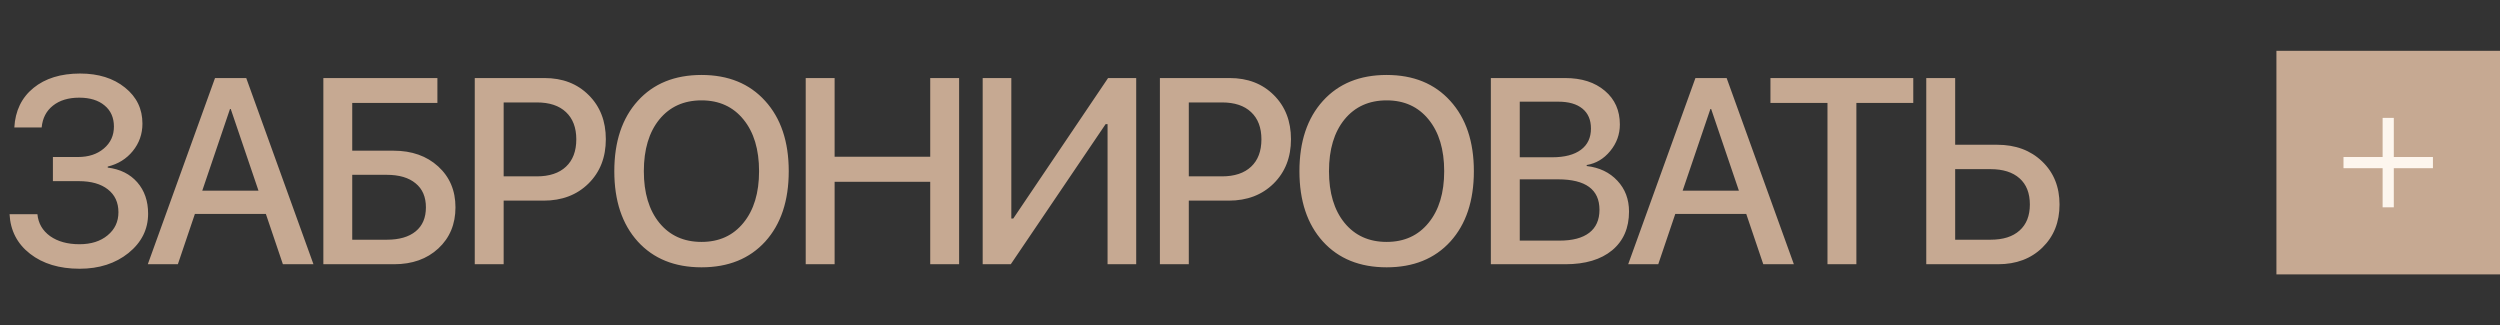
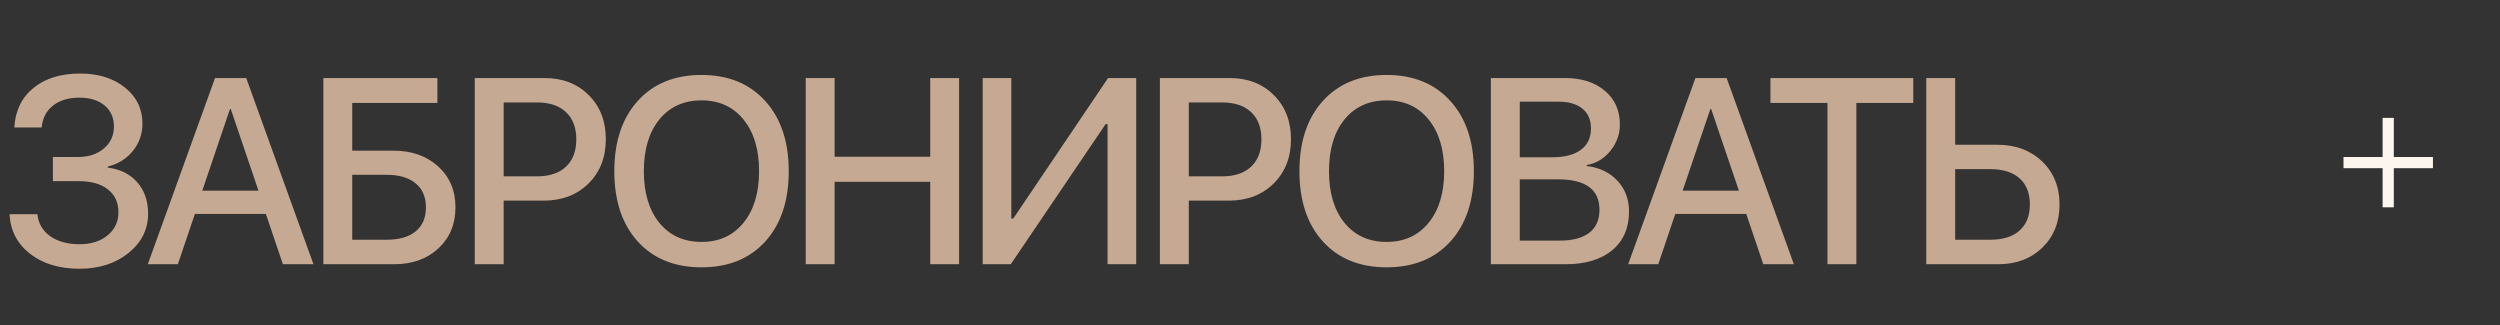
<svg xmlns="http://www.w3.org/2000/svg" width="123" height="16" viewBox="0 0 123 16" fill="none">
  <rect x="0" y="0" width="123" height="16" fill="#333333" stroke="none" />
-   <path d="M2.603 8.912V7.725H3.834C4.359 7.725 4.784 7.585 5.11 7.306C5.44 7.027 5.605 6.667 5.605 6.227C5.605 5.787 5.451 5.44 5.142 5.186C4.837 4.932 4.422 4.805 3.897 4.805C3.364 4.805 2.933 4.936 2.603 5.199C2.277 5.457 2.093 5.814 2.05 6.271H0.705C0.751 5.451 1.064 4.803 1.644 4.329C2.224 3.855 2.99 3.618 3.942 3.618C4.843 3.618 5.58 3.849 6.151 4.31C6.722 4.767 7.008 5.357 7.008 6.081C7.008 6.593 6.849 7.044 6.532 7.433C6.219 7.818 5.808 8.072 5.3 8.195V8.246C5.914 8.322 6.398 8.563 6.754 8.969C7.109 9.375 7.287 9.89 7.287 10.512C7.287 11.282 6.965 11.927 6.322 12.448C5.679 12.964 4.877 13.222 3.917 13.222C2.922 13.222 2.11 12.977 1.479 12.486C0.848 11.995 0.512 11.345 0.47 10.537H1.841C1.883 10.986 2.09 11.345 2.463 11.616C2.84 11.883 3.322 12.016 3.91 12.016C4.481 12.016 4.943 11.87 5.294 11.578C5.649 11.286 5.827 10.907 5.827 10.442C5.827 9.964 5.654 9.589 5.307 9.318C4.964 9.048 4.486 8.912 3.872 8.912H2.603ZM13.918 13L13.08 10.524H9.589L8.751 13H7.272L10.579 3.84H12.115L15.422 13H13.918ZM11.315 5.364L9.951 9.382H12.718L11.353 5.364H11.315ZM22.409 10.201C22.409 11.03 22.127 11.705 21.564 12.226C21.006 12.742 20.282 13 19.393 13H15.909V3.84H21.52V5.065H17.33V7.414H19.362C20.259 7.414 20.991 7.672 21.558 8.188C22.125 8.705 22.409 9.375 22.409 10.201ZM17.33 11.794H19.032C19.645 11.794 20.119 11.656 20.453 11.381C20.788 11.106 20.955 10.713 20.955 10.201C20.955 9.689 20.786 9.295 20.447 9.02C20.113 8.741 19.639 8.601 19.025 8.601H17.33V11.794ZM23.358 3.84H26.792C27.681 3.84 28.404 4.12 28.963 4.678C29.526 5.237 29.807 5.96 29.807 6.849C29.807 7.742 29.522 8.47 28.95 9.033C28.383 9.591 27.649 9.871 26.748 9.871H24.78V13H23.358V3.84ZM24.78 5.04V8.677H26.411C27.029 8.677 27.507 8.519 27.846 8.201C28.184 7.884 28.354 7.435 28.354 6.855C28.354 6.28 28.184 5.833 27.846 5.516C27.512 5.199 27.035 5.04 26.418 5.04H24.78ZM34.515 3.688C35.831 3.688 36.874 4.113 37.644 4.964C38.419 5.814 38.806 6.968 38.806 8.423C38.806 9.879 38.421 11.032 37.651 11.883C36.88 12.729 35.835 13.152 34.515 13.152C33.194 13.152 32.149 12.729 31.379 11.883C30.609 11.032 30.224 9.879 30.224 8.423C30.224 6.968 30.609 5.814 31.379 4.964C32.149 4.113 33.194 3.688 34.515 3.688ZM34.515 4.938C33.643 4.938 32.951 5.252 32.439 5.878C31.931 6.504 31.677 7.353 31.677 8.423C31.677 9.49 31.931 10.336 32.439 10.962C32.951 11.589 33.643 11.902 34.515 11.902C35.382 11.902 36.07 11.589 36.578 10.962C37.09 10.336 37.346 9.49 37.346 8.423C37.346 7.353 37.09 6.504 36.578 5.878C36.07 5.252 35.382 4.938 34.515 4.938ZM47.188 13H45.767V8.944H41.063V13H39.641V3.84H41.063V7.712H45.767V3.84H47.188V13ZM54.492 13V6.106H54.397L49.731 13H48.348V3.84H49.757V10.753H49.852L54.517 3.84H55.901V13H54.492ZM57.067 3.84H60.501C61.389 3.84 62.113 4.12 62.672 4.678C63.234 5.237 63.516 5.96 63.516 6.849C63.516 7.742 63.23 8.47 62.659 9.033C62.092 9.591 61.358 9.871 60.456 9.871H58.489V13H57.067V3.84ZM58.489 5.04V8.677H60.12C60.738 8.677 61.216 8.519 61.554 8.201C61.893 7.884 62.062 7.435 62.062 6.855C62.062 6.28 61.893 5.833 61.554 5.516C61.22 5.199 60.744 5.04 60.126 5.04H58.489ZM68.223 3.688C69.539 3.688 70.583 4.113 71.353 4.964C72.127 5.814 72.514 6.968 72.514 8.423C72.514 9.879 72.129 11.032 71.359 11.883C70.589 12.729 69.544 13.152 68.223 13.152C66.903 13.152 65.858 12.729 65.088 11.883C64.317 11.032 63.932 9.879 63.932 8.423C63.932 6.968 64.317 5.814 65.088 4.964C65.858 4.113 66.903 3.688 68.223 3.688ZM68.223 4.938C67.352 4.938 66.66 5.252 66.148 5.878C65.64 6.504 65.386 7.353 65.386 8.423C65.386 9.49 65.64 10.336 66.148 10.962C66.66 11.589 67.352 11.902 68.223 11.902C69.091 11.902 69.778 11.589 70.286 10.962C70.798 10.336 71.054 9.49 71.054 8.423C71.054 7.353 70.798 6.504 70.286 5.878C69.778 5.252 69.091 4.938 68.223 4.938ZM77.025 13H73.35V3.84H77.006C77.819 3.84 78.47 4.05 78.961 4.469C79.452 4.883 79.697 5.436 79.697 6.125C79.697 6.612 79.539 7.048 79.221 7.433C78.908 7.814 78.523 8.042 78.066 8.119V8.169C78.692 8.241 79.196 8.483 79.577 8.893C79.958 9.299 80.148 9.805 80.148 10.41C80.148 11.218 79.871 11.853 79.317 12.315C78.762 12.771 77.998 13 77.025 13ZM74.772 5.002V7.738H76.365C76.978 7.738 77.45 7.615 77.78 7.37C78.111 7.124 78.275 6.775 78.275 6.322C78.275 5.899 78.136 5.573 77.856 5.345C77.577 5.116 77.18 5.002 76.663 5.002H74.772ZM74.772 11.838H76.733C77.372 11.838 77.859 11.709 78.193 11.451C78.527 11.193 78.694 10.816 78.694 10.321C78.694 9.323 78.013 8.823 76.65 8.823H74.772V11.838ZM86.753 13L85.915 10.524H82.424L81.586 13H80.107L83.415 3.84H84.951L88.258 13H86.753ZM84.151 5.364L82.786 9.382H85.554L84.189 5.364H84.151ZM91.334 13H89.912V5.065H87.106V3.84H94.133V5.065H91.334V13ZM94.772 13V3.84H96.194V7.122H98.263C99.164 7.122 99.901 7.395 100.472 7.941C101.043 8.487 101.329 9.194 101.329 10.061C101.329 10.928 101.047 11.635 100.485 12.181C99.926 12.727 99.2 13 98.307 13H94.772ZM96.194 11.794H97.933C98.551 11.794 99.027 11.644 99.361 11.343C99.7 11.043 99.869 10.615 99.869 10.061C99.869 9.502 99.7 9.073 99.361 8.772C99.023 8.472 98.546 8.322 97.933 8.322H96.194V11.794Z" fill="#C6A992" />
-   <rect x="112" y="2.5" width="11" height="11" fill="#C6A992" />
+   <path d="M2.603 8.912V7.725H3.834C4.359 7.725 4.784 7.585 5.11 7.306C5.44 7.027 5.605 6.667 5.605 6.227C5.605 5.787 5.451 5.44 5.142 5.186C4.837 4.932 4.422 4.805 3.897 4.805C3.364 4.805 2.933 4.936 2.603 5.199C2.277 5.457 2.093 5.814 2.05 6.271H0.705C0.751 5.451 1.064 4.803 1.644 4.329C2.224 3.855 2.99 3.618 3.942 3.618C4.843 3.618 5.58 3.849 6.151 4.31C6.722 4.767 7.008 5.357 7.008 6.081C7.008 6.593 6.849 7.044 6.532 7.433C6.219 7.818 5.808 8.072 5.3 8.195V8.246C5.914 8.322 6.398 8.563 6.754 8.969C7.109 9.375 7.287 9.89 7.287 10.512C7.287 11.282 6.965 11.927 6.322 12.448C5.679 12.964 4.877 13.222 3.917 13.222C2.922 13.222 2.11 12.977 1.479 12.486C0.848 11.995 0.512 11.345 0.47 10.537H1.841C1.883 10.986 2.09 11.345 2.463 11.616C2.84 11.883 3.322 12.016 3.91 12.016C4.481 12.016 4.943 11.87 5.294 11.578C5.649 11.286 5.827 10.907 5.827 10.442C5.827 9.964 5.654 9.589 5.307 9.318C4.964 9.048 4.486 8.912 3.872 8.912H2.603ZM13.918 13L13.08 10.524H9.589L8.751 13H7.272L10.579 3.84H12.115L15.422 13H13.918ZM11.315 5.364L9.951 9.382H12.718L11.353 5.364ZM22.409 10.201C22.409 11.03 22.127 11.705 21.564 12.226C21.006 12.742 20.282 13 19.393 13H15.909V3.84H21.52V5.065H17.33V7.414H19.362C20.259 7.414 20.991 7.672 21.558 8.188C22.125 8.705 22.409 9.375 22.409 10.201ZM17.33 11.794H19.032C19.645 11.794 20.119 11.656 20.453 11.381C20.788 11.106 20.955 10.713 20.955 10.201C20.955 9.689 20.786 9.295 20.447 9.02C20.113 8.741 19.639 8.601 19.025 8.601H17.33V11.794ZM23.358 3.84H26.792C27.681 3.84 28.404 4.12 28.963 4.678C29.526 5.237 29.807 5.96 29.807 6.849C29.807 7.742 29.522 8.47 28.95 9.033C28.383 9.591 27.649 9.871 26.748 9.871H24.78V13H23.358V3.84ZM24.78 5.04V8.677H26.411C27.029 8.677 27.507 8.519 27.846 8.201C28.184 7.884 28.354 7.435 28.354 6.855C28.354 6.28 28.184 5.833 27.846 5.516C27.512 5.199 27.035 5.04 26.418 5.04H24.78ZM34.515 3.688C35.831 3.688 36.874 4.113 37.644 4.964C38.419 5.814 38.806 6.968 38.806 8.423C38.806 9.879 38.421 11.032 37.651 11.883C36.88 12.729 35.835 13.152 34.515 13.152C33.194 13.152 32.149 12.729 31.379 11.883C30.609 11.032 30.224 9.879 30.224 8.423C30.224 6.968 30.609 5.814 31.379 4.964C32.149 4.113 33.194 3.688 34.515 3.688ZM34.515 4.938C33.643 4.938 32.951 5.252 32.439 5.878C31.931 6.504 31.677 7.353 31.677 8.423C31.677 9.49 31.931 10.336 32.439 10.962C32.951 11.589 33.643 11.902 34.515 11.902C35.382 11.902 36.07 11.589 36.578 10.962C37.09 10.336 37.346 9.49 37.346 8.423C37.346 7.353 37.09 6.504 36.578 5.878C36.07 5.252 35.382 4.938 34.515 4.938ZM47.188 13H45.767V8.944H41.063V13H39.641V3.84H41.063V7.712H45.767V3.84H47.188V13ZM54.492 13V6.106H54.397L49.731 13H48.348V3.84H49.757V10.753H49.852L54.517 3.84H55.901V13H54.492ZM57.067 3.84H60.501C61.389 3.84 62.113 4.12 62.672 4.678C63.234 5.237 63.516 5.96 63.516 6.849C63.516 7.742 63.23 8.47 62.659 9.033C62.092 9.591 61.358 9.871 60.456 9.871H58.489V13H57.067V3.84ZM58.489 5.04V8.677H60.12C60.738 8.677 61.216 8.519 61.554 8.201C61.893 7.884 62.062 7.435 62.062 6.855C62.062 6.28 61.893 5.833 61.554 5.516C61.22 5.199 60.744 5.04 60.126 5.04H58.489ZM68.223 3.688C69.539 3.688 70.583 4.113 71.353 4.964C72.127 5.814 72.514 6.968 72.514 8.423C72.514 9.879 72.129 11.032 71.359 11.883C70.589 12.729 69.544 13.152 68.223 13.152C66.903 13.152 65.858 12.729 65.088 11.883C64.317 11.032 63.932 9.879 63.932 8.423C63.932 6.968 64.317 5.814 65.088 4.964C65.858 4.113 66.903 3.688 68.223 3.688ZM68.223 4.938C67.352 4.938 66.66 5.252 66.148 5.878C65.64 6.504 65.386 7.353 65.386 8.423C65.386 9.49 65.64 10.336 66.148 10.962C66.66 11.589 67.352 11.902 68.223 11.902C69.091 11.902 69.778 11.589 70.286 10.962C70.798 10.336 71.054 9.49 71.054 8.423C71.054 7.353 70.798 6.504 70.286 5.878C69.778 5.252 69.091 4.938 68.223 4.938ZM77.025 13H73.35V3.84H77.006C77.819 3.84 78.47 4.05 78.961 4.469C79.452 4.883 79.697 5.436 79.697 6.125C79.697 6.612 79.539 7.048 79.221 7.433C78.908 7.814 78.523 8.042 78.066 8.119V8.169C78.692 8.241 79.196 8.483 79.577 8.893C79.958 9.299 80.148 9.805 80.148 10.41C80.148 11.218 79.871 11.853 79.317 12.315C78.762 12.771 77.998 13 77.025 13ZM74.772 5.002V7.738H76.365C76.978 7.738 77.45 7.615 77.78 7.37C78.111 7.124 78.275 6.775 78.275 6.322C78.275 5.899 78.136 5.573 77.856 5.345C77.577 5.116 77.18 5.002 76.663 5.002H74.772ZM74.772 11.838H76.733C77.372 11.838 77.859 11.709 78.193 11.451C78.527 11.193 78.694 10.816 78.694 10.321C78.694 9.323 78.013 8.823 76.65 8.823H74.772V11.838ZM86.753 13L85.915 10.524H82.424L81.586 13H80.107L83.415 3.84H84.951L88.258 13H86.753ZM84.151 5.364L82.786 9.382H85.554L84.189 5.364H84.151ZM91.334 13H89.912V5.065H87.106V3.84H94.133V5.065H91.334V13ZM94.772 13V3.84H96.194V7.122H98.263C99.164 7.122 99.901 7.395 100.472 7.941C101.043 8.487 101.329 9.194 101.329 10.061C101.329 10.928 101.047 11.635 100.485 12.181C99.926 12.727 99.2 13 98.307 13H94.772ZM96.194 11.794H97.933C98.551 11.794 99.027 11.644 99.361 11.343C99.7 11.043 99.869 10.615 99.869 10.061C99.869 9.502 99.7 9.073 99.361 8.772C99.023 8.472 98.546 8.322 97.933 8.322H96.194V11.794Z" fill="#C6A992" />
  <path d="M117.5 5.8V10.2M119.7 8L115.3 8" stroke="#FDF6EE" stroke-width="0.55" />
</svg>